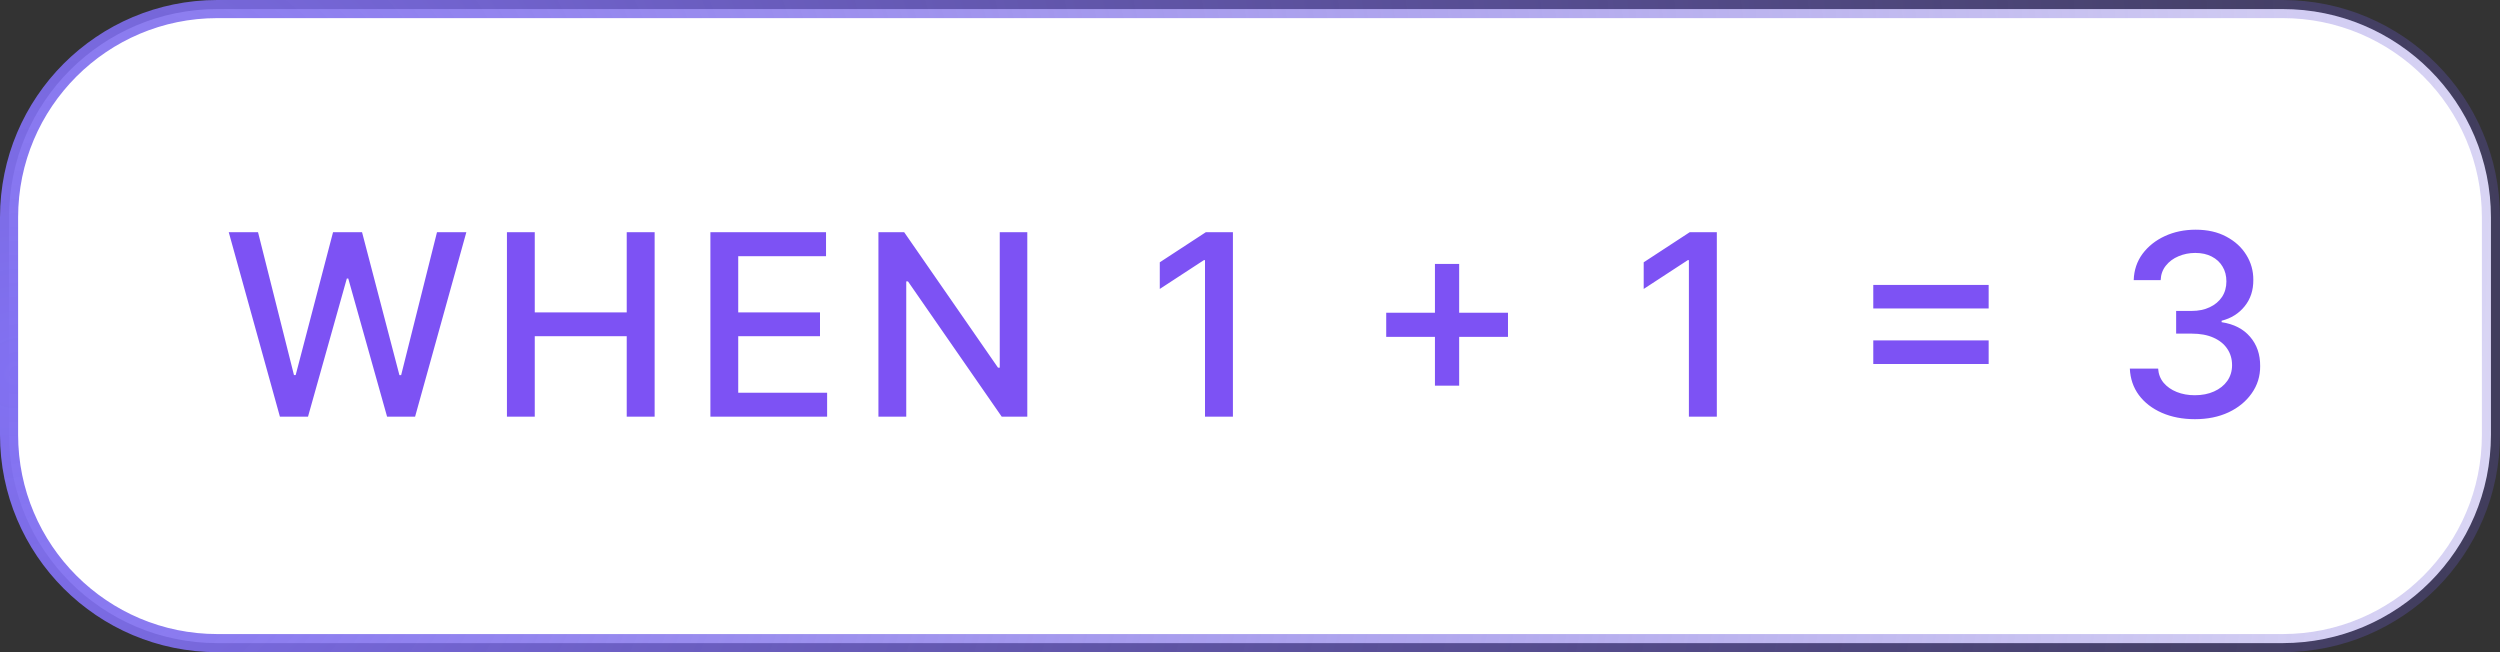
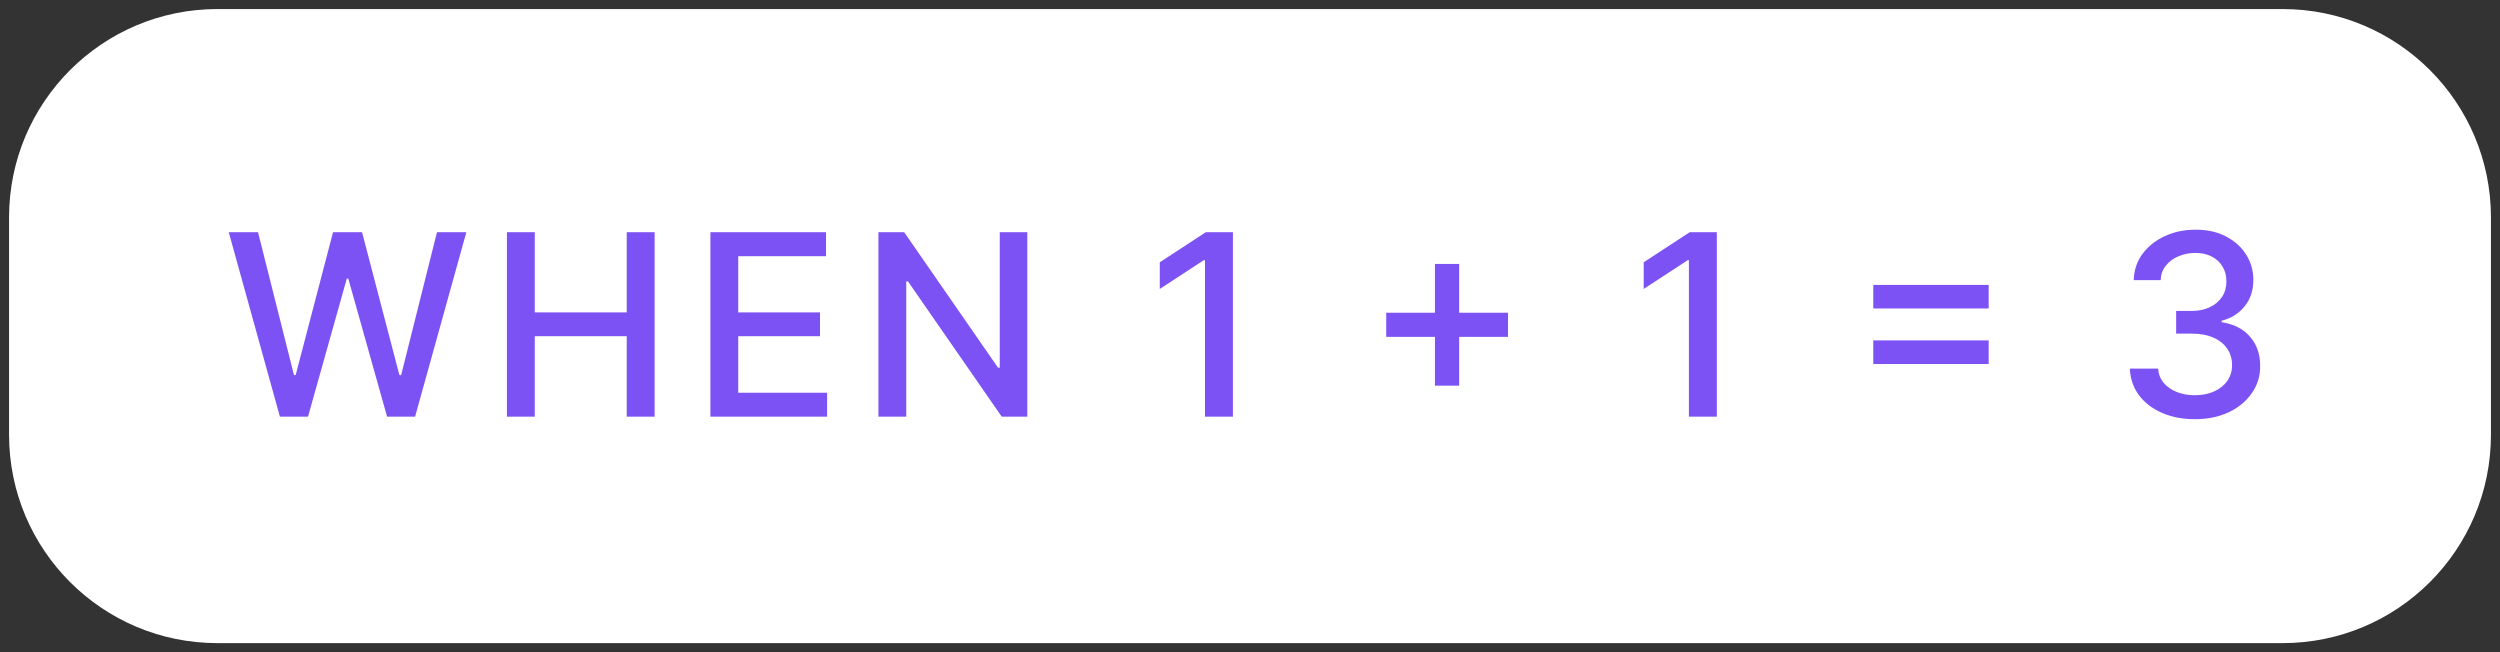
<svg xmlns="http://www.w3.org/2000/svg" width="138" height="36" viewBox="0 0 138 36" fill="none">
  <rect x="0" y="0" width="138" height="36" fill="#333333" stroke="none" />
  <path d="M12 0.5H126C132.351 0.5 137.5 5.649 137.5 12V24C137.5 30.351 132.351 35.5 126 35.5H12C5.649 35.5 0.5 30.351 0.5 24V12C0.5 5.649 5.649 0.5 12 0.5Z" fill="white" />
-   <path d="M12 0.5H126C132.351 0.5 137.5 5.649 137.5 12V24C137.5 30.351 132.351 35.5 126 35.5H12C5.649 35.5 0.5 30.351 0.5 24V12C0.5 5.649 5.649 0.5 12 0.5Z" stroke="url(#paint0_radial_7775_9043)" />
  <path d="M15.451 23L12.627 12.818H14.243L16.227 20.703H16.321L18.384 12.818H19.985L22.048 20.708H22.143L24.122 12.818H25.742L22.913 23H21.367L19.224 15.374H19.145L17.002 23H15.451ZM27.983 23V12.818H29.519V17.243H34.595V12.818H36.136V23H34.595V18.56H29.519V23H27.983ZM39.214 23V12.818H45.597V14.141H40.75V17.243H45.264V18.56H40.75V21.678H45.657V23H39.214ZM56.707 12.818V23H55.295L50.12 15.533H50.025V23H48.489V12.818H49.911L55.091 20.296H55.186V12.818H56.707ZM68.057 12.818V23H66.516V14.359H66.456L64.02 15.95V14.479L66.561 12.818H68.057ZM79.209 21.29V14.568H80.546V21.29H79.209ZM76.519 18.595V17.263H83.241V18.595H76.519ZM94.769 12.818V23H93.227V14.359H93.168L90.732 15.95V14.479L93.272 12.818H94.769ZM103.405 17.029V15.727H109.774V17.029H103.405ZM103.405 20.092V18.789H109.774V20.092H103.405ZM121.162 23.139C120.479 23.139 119.869 23.021 119.332 22.786C118.799 22.551 118.376 22.224 118.065 21.807C117.756 21.386 117.591 20.899 117.567 20.345H119.129C119.148 20.647 119.249 20.909 119.432 21.131C119.617 21.349 119.859 21.518 120.158 21.638C120.456 21.757 120.787 21.817 121.152 21.817C121.553 21.817 121.908 21.747 122.216 21.608C122.527 21.469 122.771 21.275 122.947 21.026C123.122 20.774 123.21 20.484 123.21 20.156C123.21 19.815 123.122 19.515 122.947 19.256C122.774 18.995 122.521 18.789 122.186 18.64C121.855 18.491 121.454 18.416 120.983 18.416H120.123V17.163H120.983C121.361 17.163 121.692 17.095 121.977 16.959C122.266 16.824 122.491 16.635 122.653 16.393C122.816 16.148 122.897 15.861 122.897 15.533C122.897 15.218 122.826 14.944 122.683 14.712C122.544 14.477 122.345 14.293 122.087 14.161C121.831 14.028 121.53 13.962 121.182 13.962C120.85 13.962 120.54 14.023 120.252 14.146C119.967 14.265 119.735 14.437 119.556 14.663C119.377 14.885 119.281 15.152 119.268 15.463H117.781C117.798 14.913 117.96 14.429 118.268 14.011C118.58 13.594 118.991 13.267 119.501 13.032C120.012 12.797 120.579 12.679 121.202 12.679C121.855 12.679 122.418 12.807 122.892 13.062C123.369 13.314 123.737 13.65 123.996 14.071C124.258 14.492 124.387 14.953 124.383 15.453C124.387 16.023 124.228 16.507 123.906 16.905C123.588 17.303 123.164 17.569 122.633 17.705V17.785C123.31 17.887 123.833 18.156 124.204 18.59C124.579 19.024 124.765 19.563 124.761 20.206C124.765 20.766 124.609 21.268 124.294 21.712C123.982 22.157 123.557 22.506 123.016 22.761C122.476 23.013 121.858 23.139 121.162 23.139Z" fill="#7D52F4" />
  <defs>
    <radialGradient id="paint0_radial_7775_9043" cx="0" cy="0" r="1" gradientUnits="userSpaceOnUse" gradientTransform="translate(1.288e-06 20.812) rotate(25.225) scale(157.652 174.474)">
      <stop stop-color="#8271F2" />
      <stop offset="1" stop-color="#6757D0" stop-opacity="0.14" />
    </radialGradient>
  </defs>
</svg>